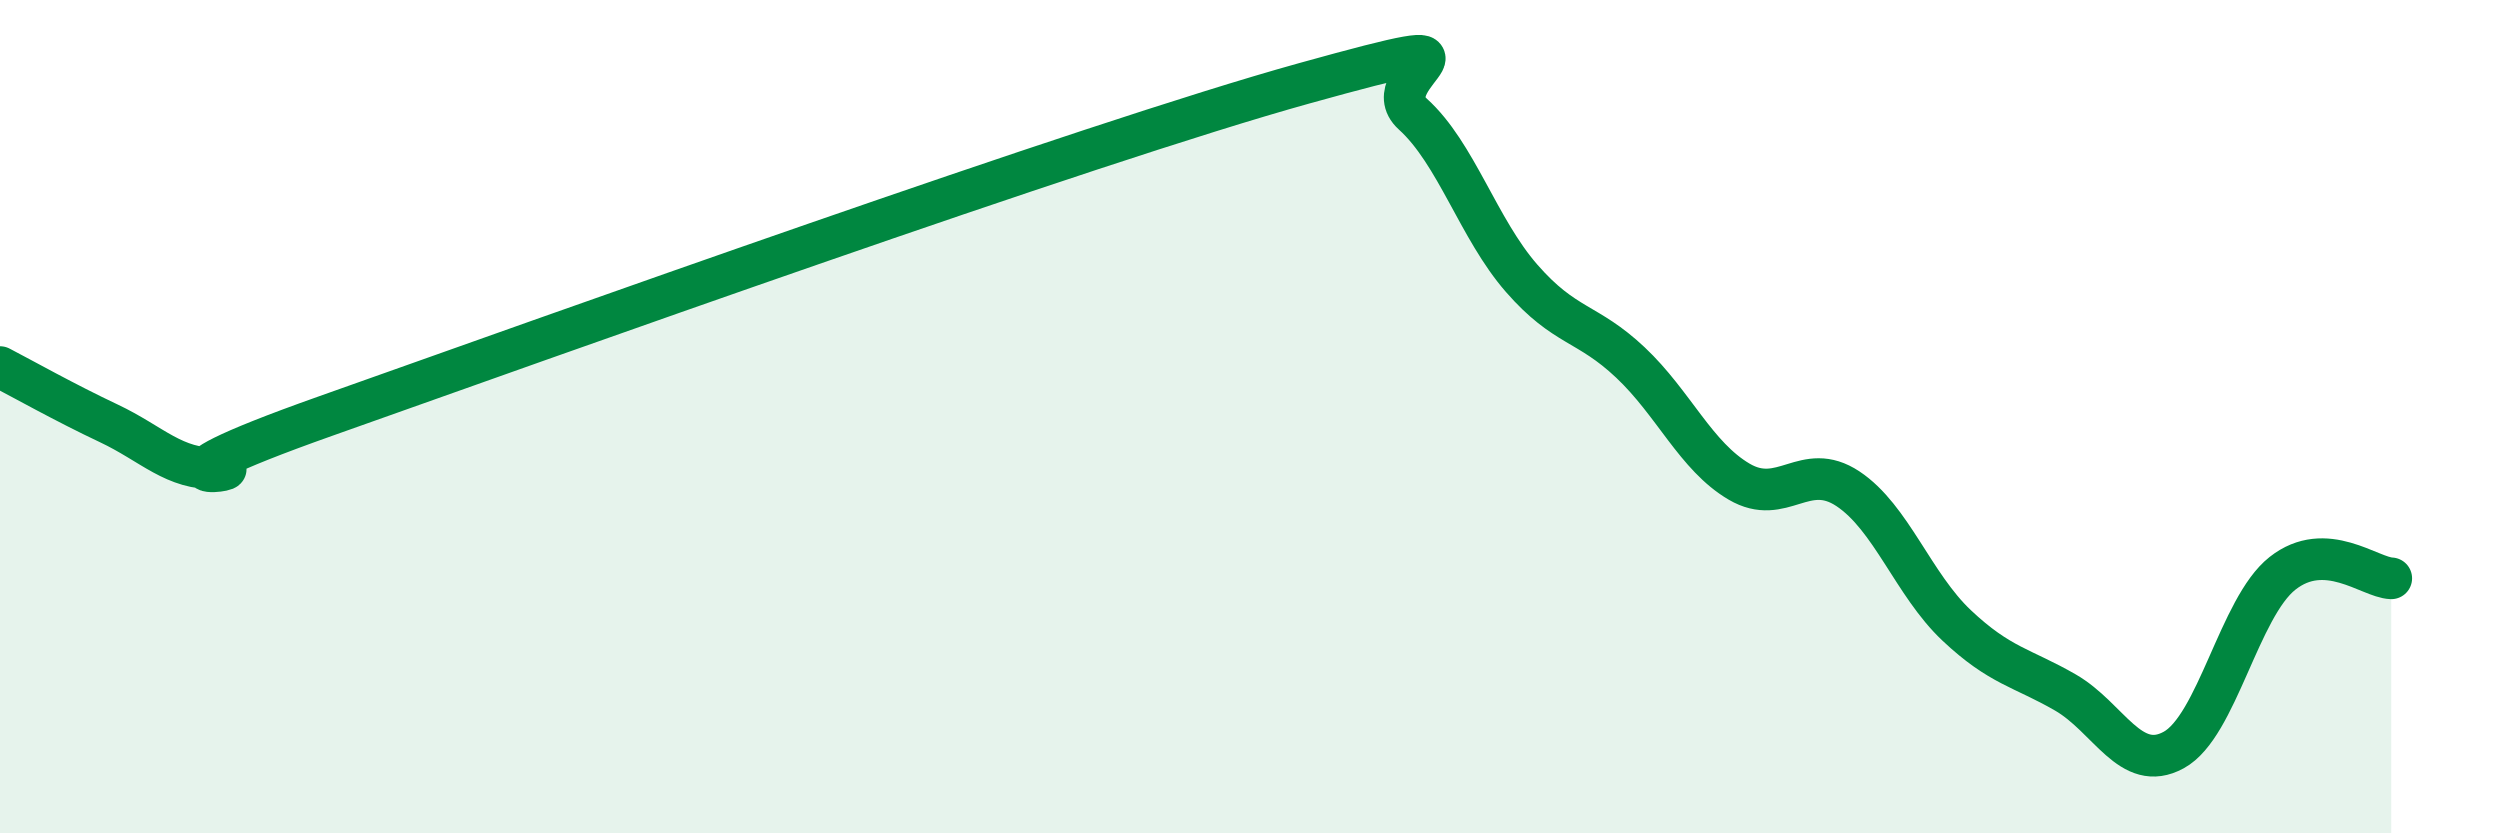
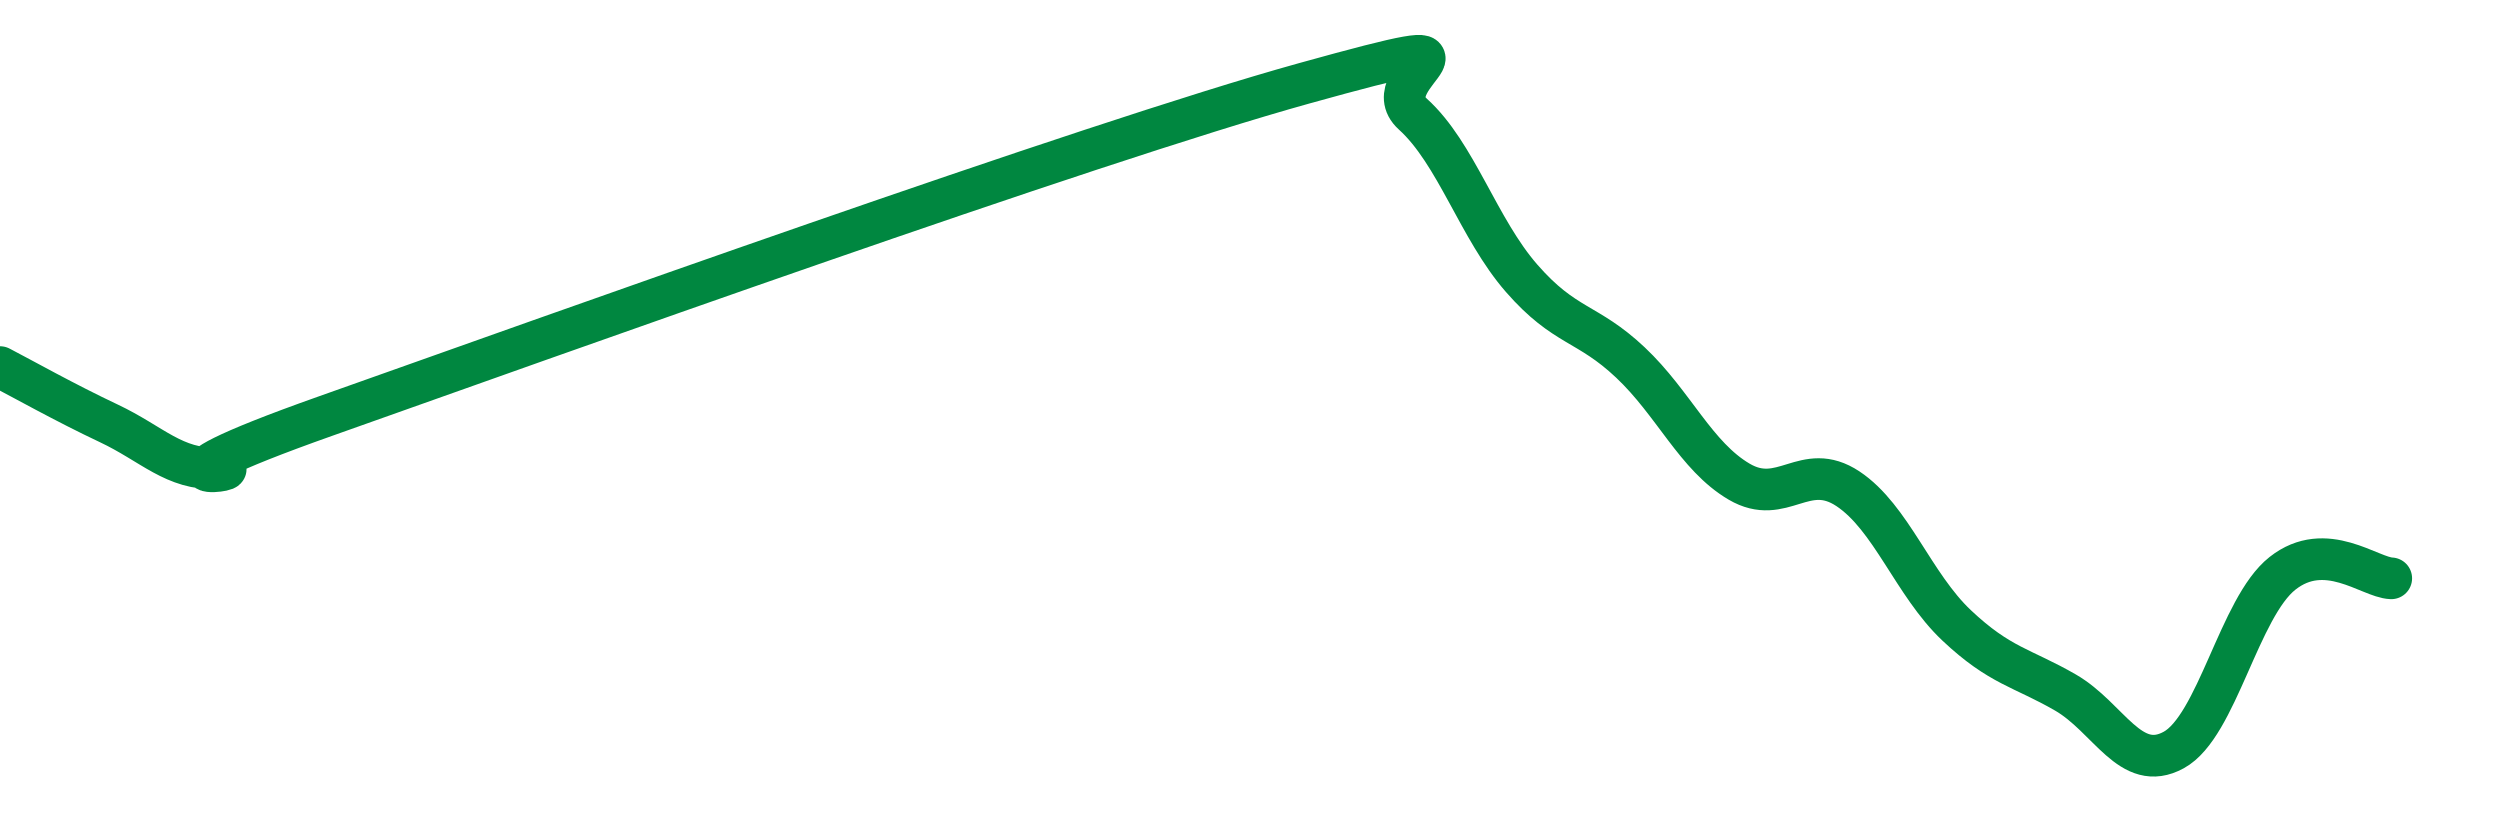
<svg xmlns="http://www.w3.org/2000/svg" width="60" height="20" viewBox="0 0 60 20">
-   <path d="M 0,8.81 C 0.52,9.08 1.57,9.67 2.61,10.16 C 3.65,10.65 4.18,11.28 5.22,11.24 C 6.26,11.2 2.61,11.83 7.83,9.98 C 13.05,8.13 26.08,3.45 31.3,2 C 36.52,0.55 32.87,1.8 33.91,2.74 C 34.95,3.68 35.48,5.49 36.52,6.68 C 37.56,7.87 38.09,7.72 39.13,8.7 C 40.17,9.68 40.7,10.95 41.74,11.56 C 42.78,12.17 43.31,11.04 44.35,11.73 C 45.39,12.42 45.92,14.03 46.96,15.01 C 48,15.99 48.53,16.02 49.57,16.62 C 50.61,17.22 51.13,18.57 52.17,18 C 53.21,17.43 53.74,14.58 54.78,13.76 C 55.82,12.94 56.87,13.86 57.39,13.88L57.39 20L0 20Z" fill="#008740" opacity="0.1" stroke-linecap="round" stroke-linejoin="round" />
  <path d="M 0,8.81 C 0.52,9.08 1.57,9.67 2.61,10.16 C 3.65,10.65 4.18,11.28 5.22,11.24 C 6.26,11.2 2.61,11.83 7.83,9.98 C 13.05,8.13 26.08,3.45 31.3,2 C 36.52,0.55 32.87,1.8 33.91,2.74 C 34.95,3.68 35.48,5.49 36.52,6.68 C 37.56,7.87 38.09,7.72 39.13,8.7 C 40.17,9.68 40.7,10.95 41.74,11.56 C 42.78,12.17 43.31,11.04 44.35,11.73 C 45.39,12.42 45.92,14.03 46.96,15.01 C 48,15.99 48.53,16.02 49.57,16.62 C 50.61,17.22 51.13,18.57 52.17,18 C 53.21,17.43 53.74,14.58 54.78,13.76 C 55.82,12.94 56.87,13.86 57.39,13.88" stroke="#008740" stroke-width="1" fill="none" stroke-linecap="round" stroke-linejoin="round" />
</svg>